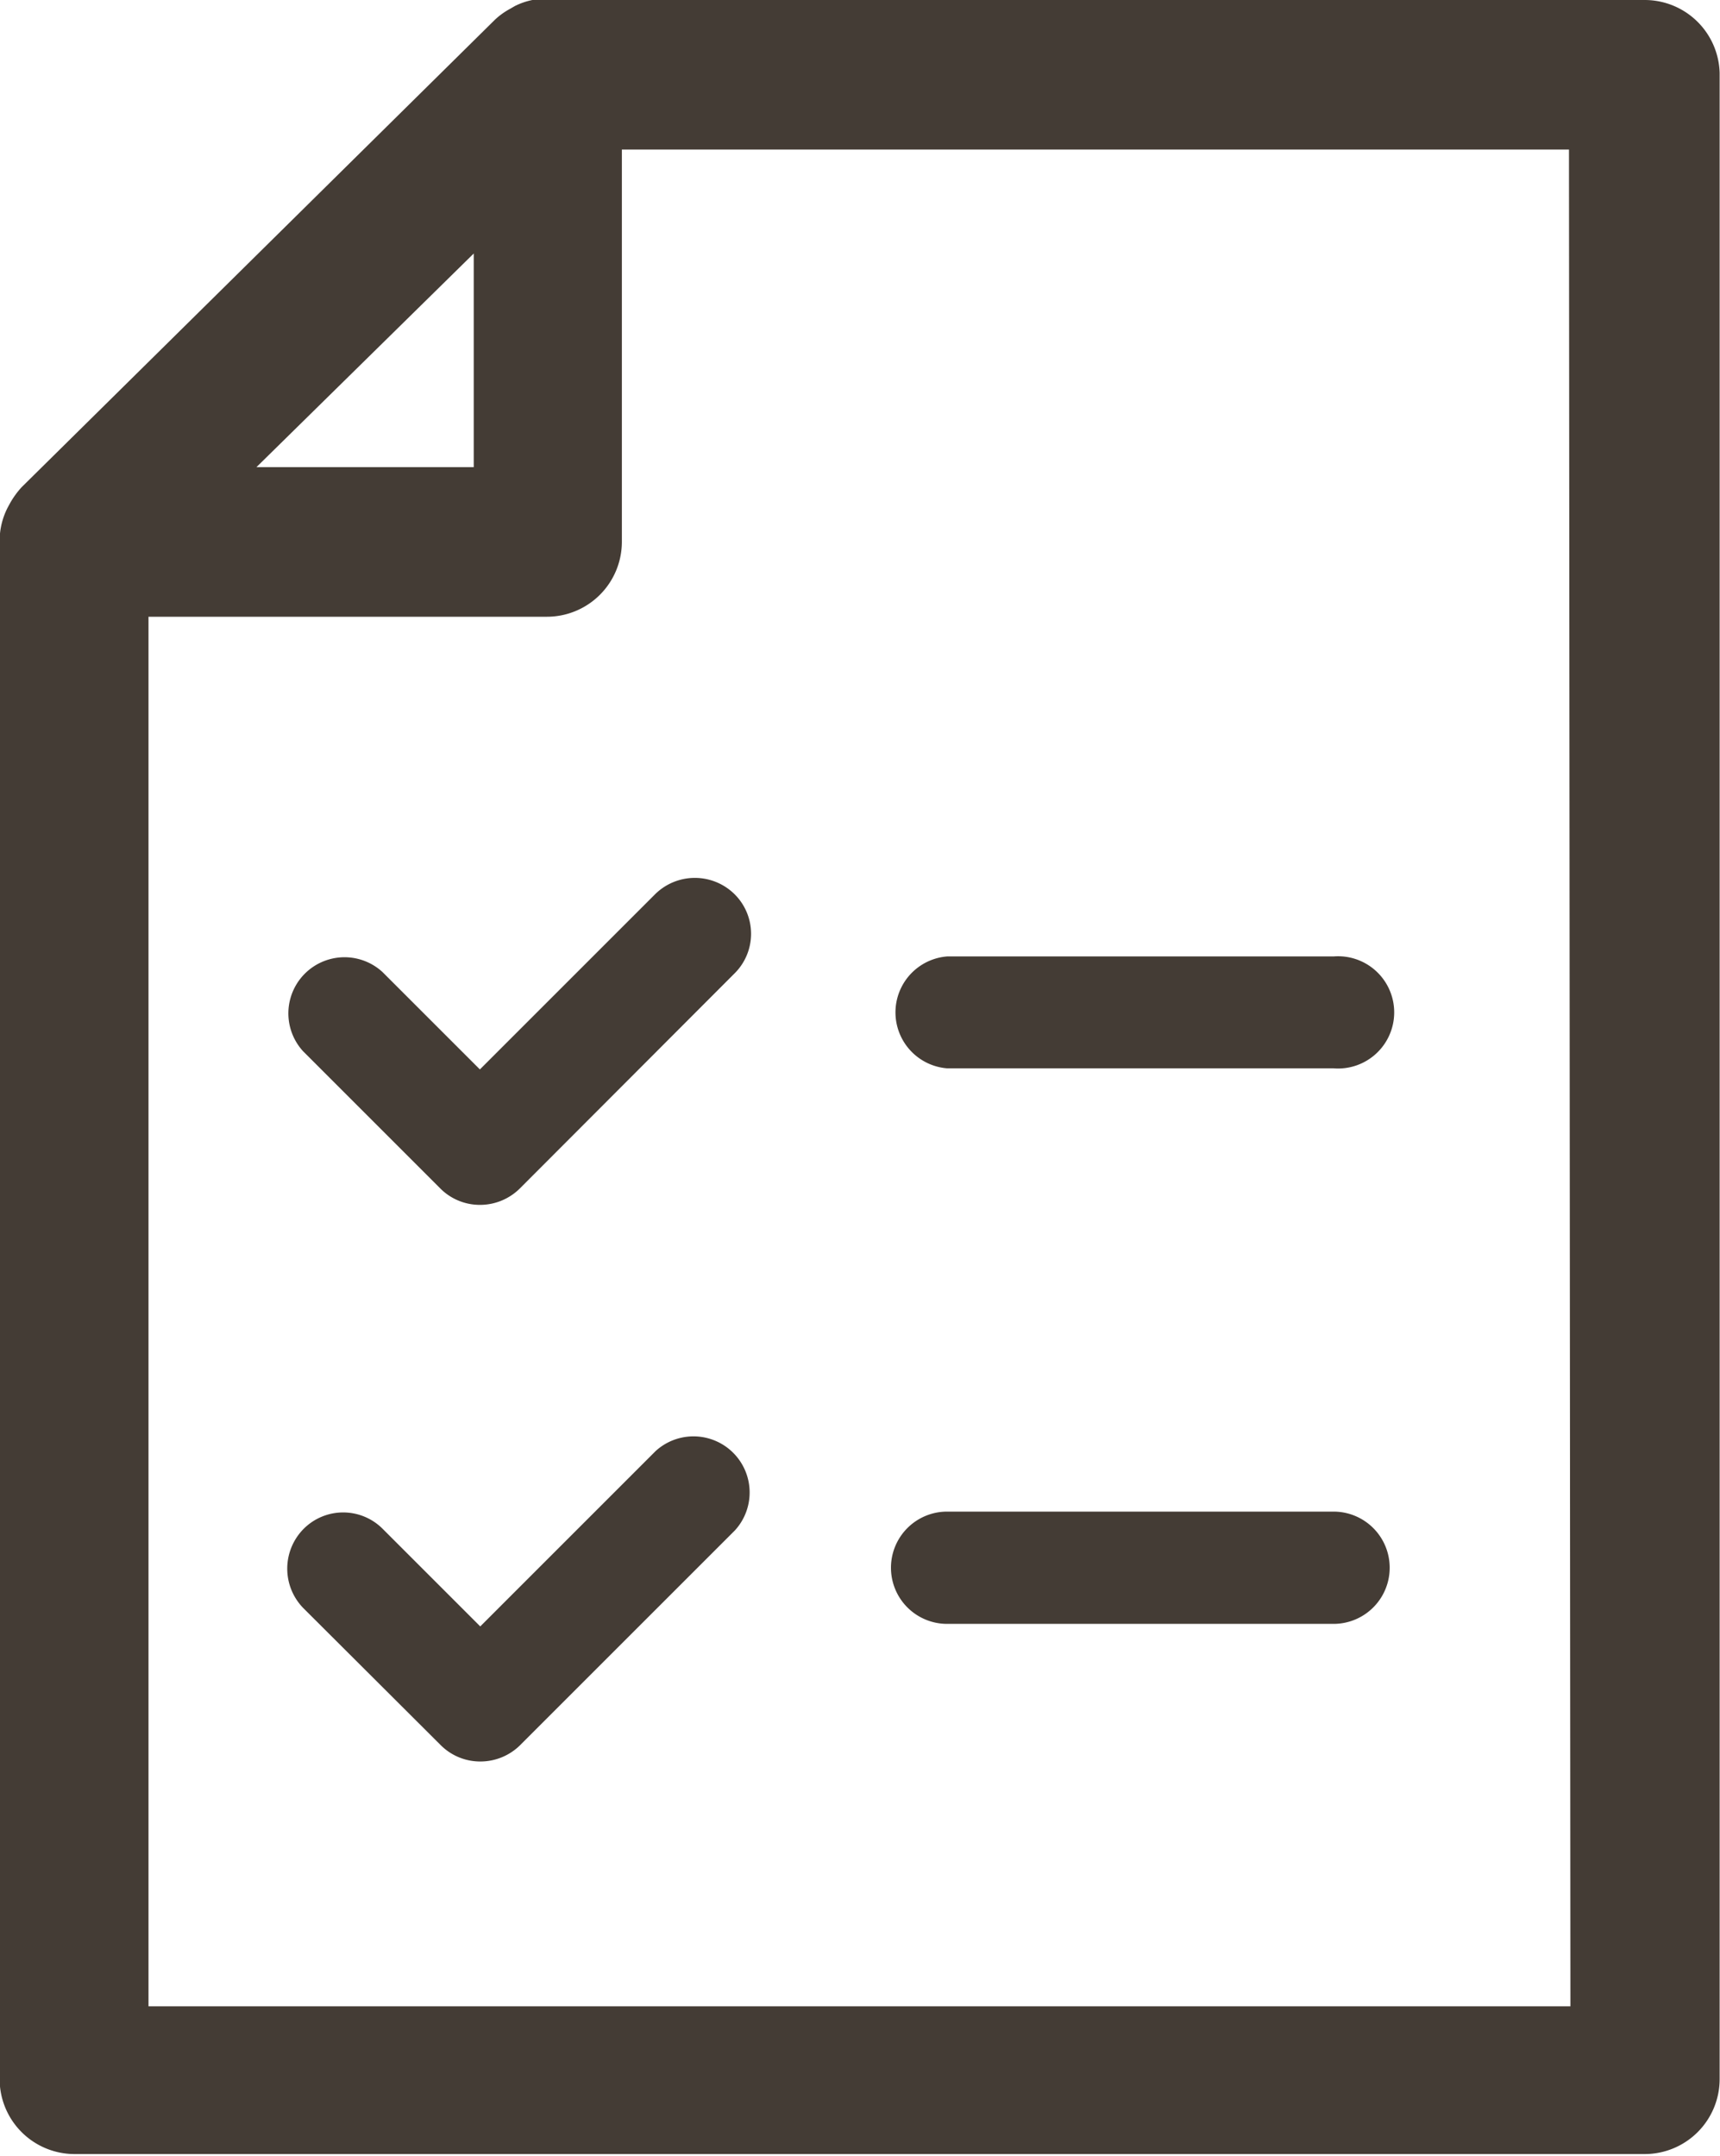
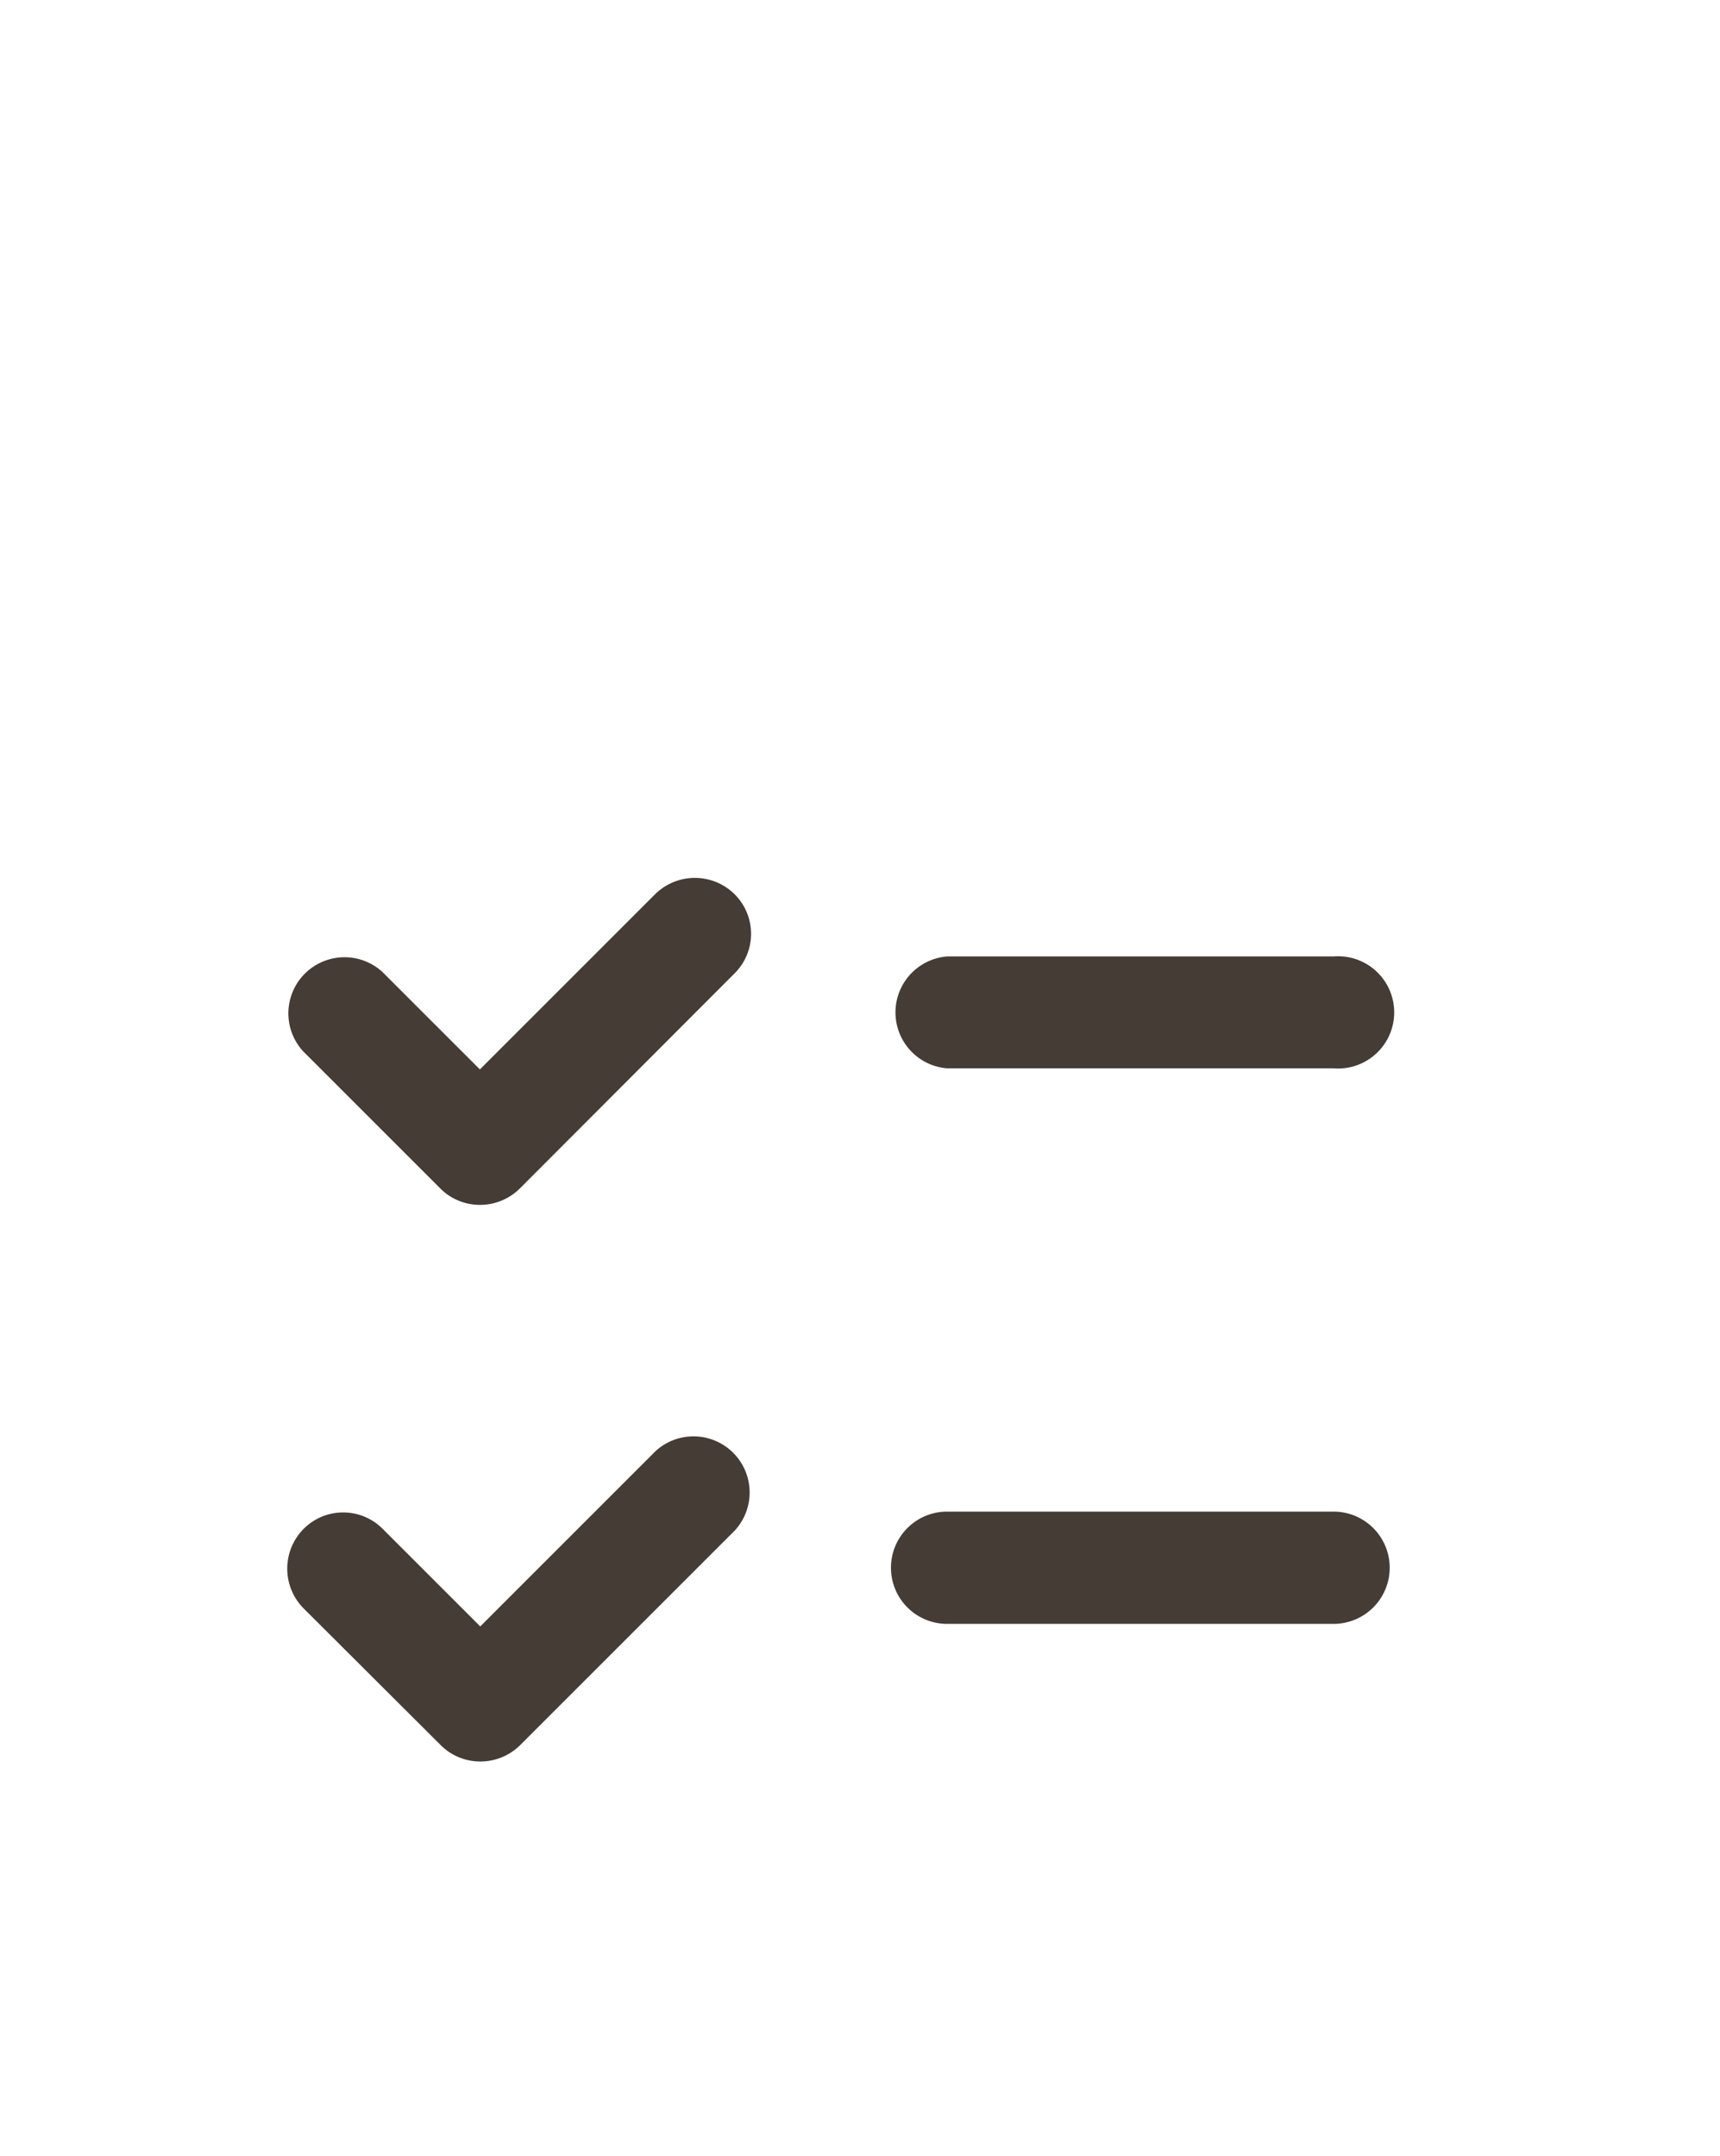
<svg xmlns="http://www.w3.org/2000/svg" id="レイヤー_1" data-name="レイヤー 1" viewBox="0 0 47.49 59.53">
  <defs>
    <style>.cls-1{fill:#443c35;}</style>
  </defs>
  <title>ベクトルスマートオブジェクト10</title>
-   <path class="cls-1" d="M971.32,583.16H941a2,2,0,0,0-.34,0h-.06a1.89,1.89,0,0,0-.49.17l-.12.07a2,2,0,0,0-.42.3h0l-13.07,12.91h0a2.36,2.36,0,0,0-.32.44l-.06.11a2,2,0,0,0-.23.92v42.49a2.07,2.07,0,0,0,2.07,2.07h43.35a2.07,2.07,0,0,0,2.07-2.07v-55.4A2.07,2.07,0,0,0,971.32,583.16Zm-32.34,7v5.9h-6Zm30.28,48.4H930V600.19h11a2.07,2.07,0,0,0,2.07-2.06V587.29h26.15Z" transform="translate(-925.9 -583.16)" />
  <path class="cls-1" d="M952.05,612.66h10.67a1.55,1.55,0,1,0,0-3.09H952.05a1.55,1.55,0,0,0,0,3.09Z" transform="translate(-925.9 -583.16)" />
  <path class="cls-1" d="M936.46,610a1.55,1.55,0,0,0-2.19,2.19l3.79,3.79a1.54,1.54,0,0,0,1.09.45,1.56,1.56,0,0,0,1.1-.45l5.93-5.94a1.54,1.54,0,0,0,0-2.19,1.56,1.56,0,0,0-2.19,0l-4.84,4.84Z" transform="translate(-925.9 -583.16)" />
  <path class="cls-1" d="M952.05,628h10.67a1.55,1.55,0,0,0,0-3.1H952.05a1.55,1.55,0,0,0,0,3.1Z" transform="translate(-925.9 -583.16)" />
  <path class="cls-1" d="M944,623.23l-4.84,4.84-2.69-2.69a1.54,1.54,0,0,0-2.19,0,1.56,1.56,0,0,0,0,2.19l3.79,3.78a1.54,1.54,0,0,0,1.09.45,1.56,1.56,0,0,0,1.1-.45l5.93-5.93a1.55,1.55,0,0,0-2.19-2.19Z" transform="translate(-925.9 -583.16)" />
</svg>